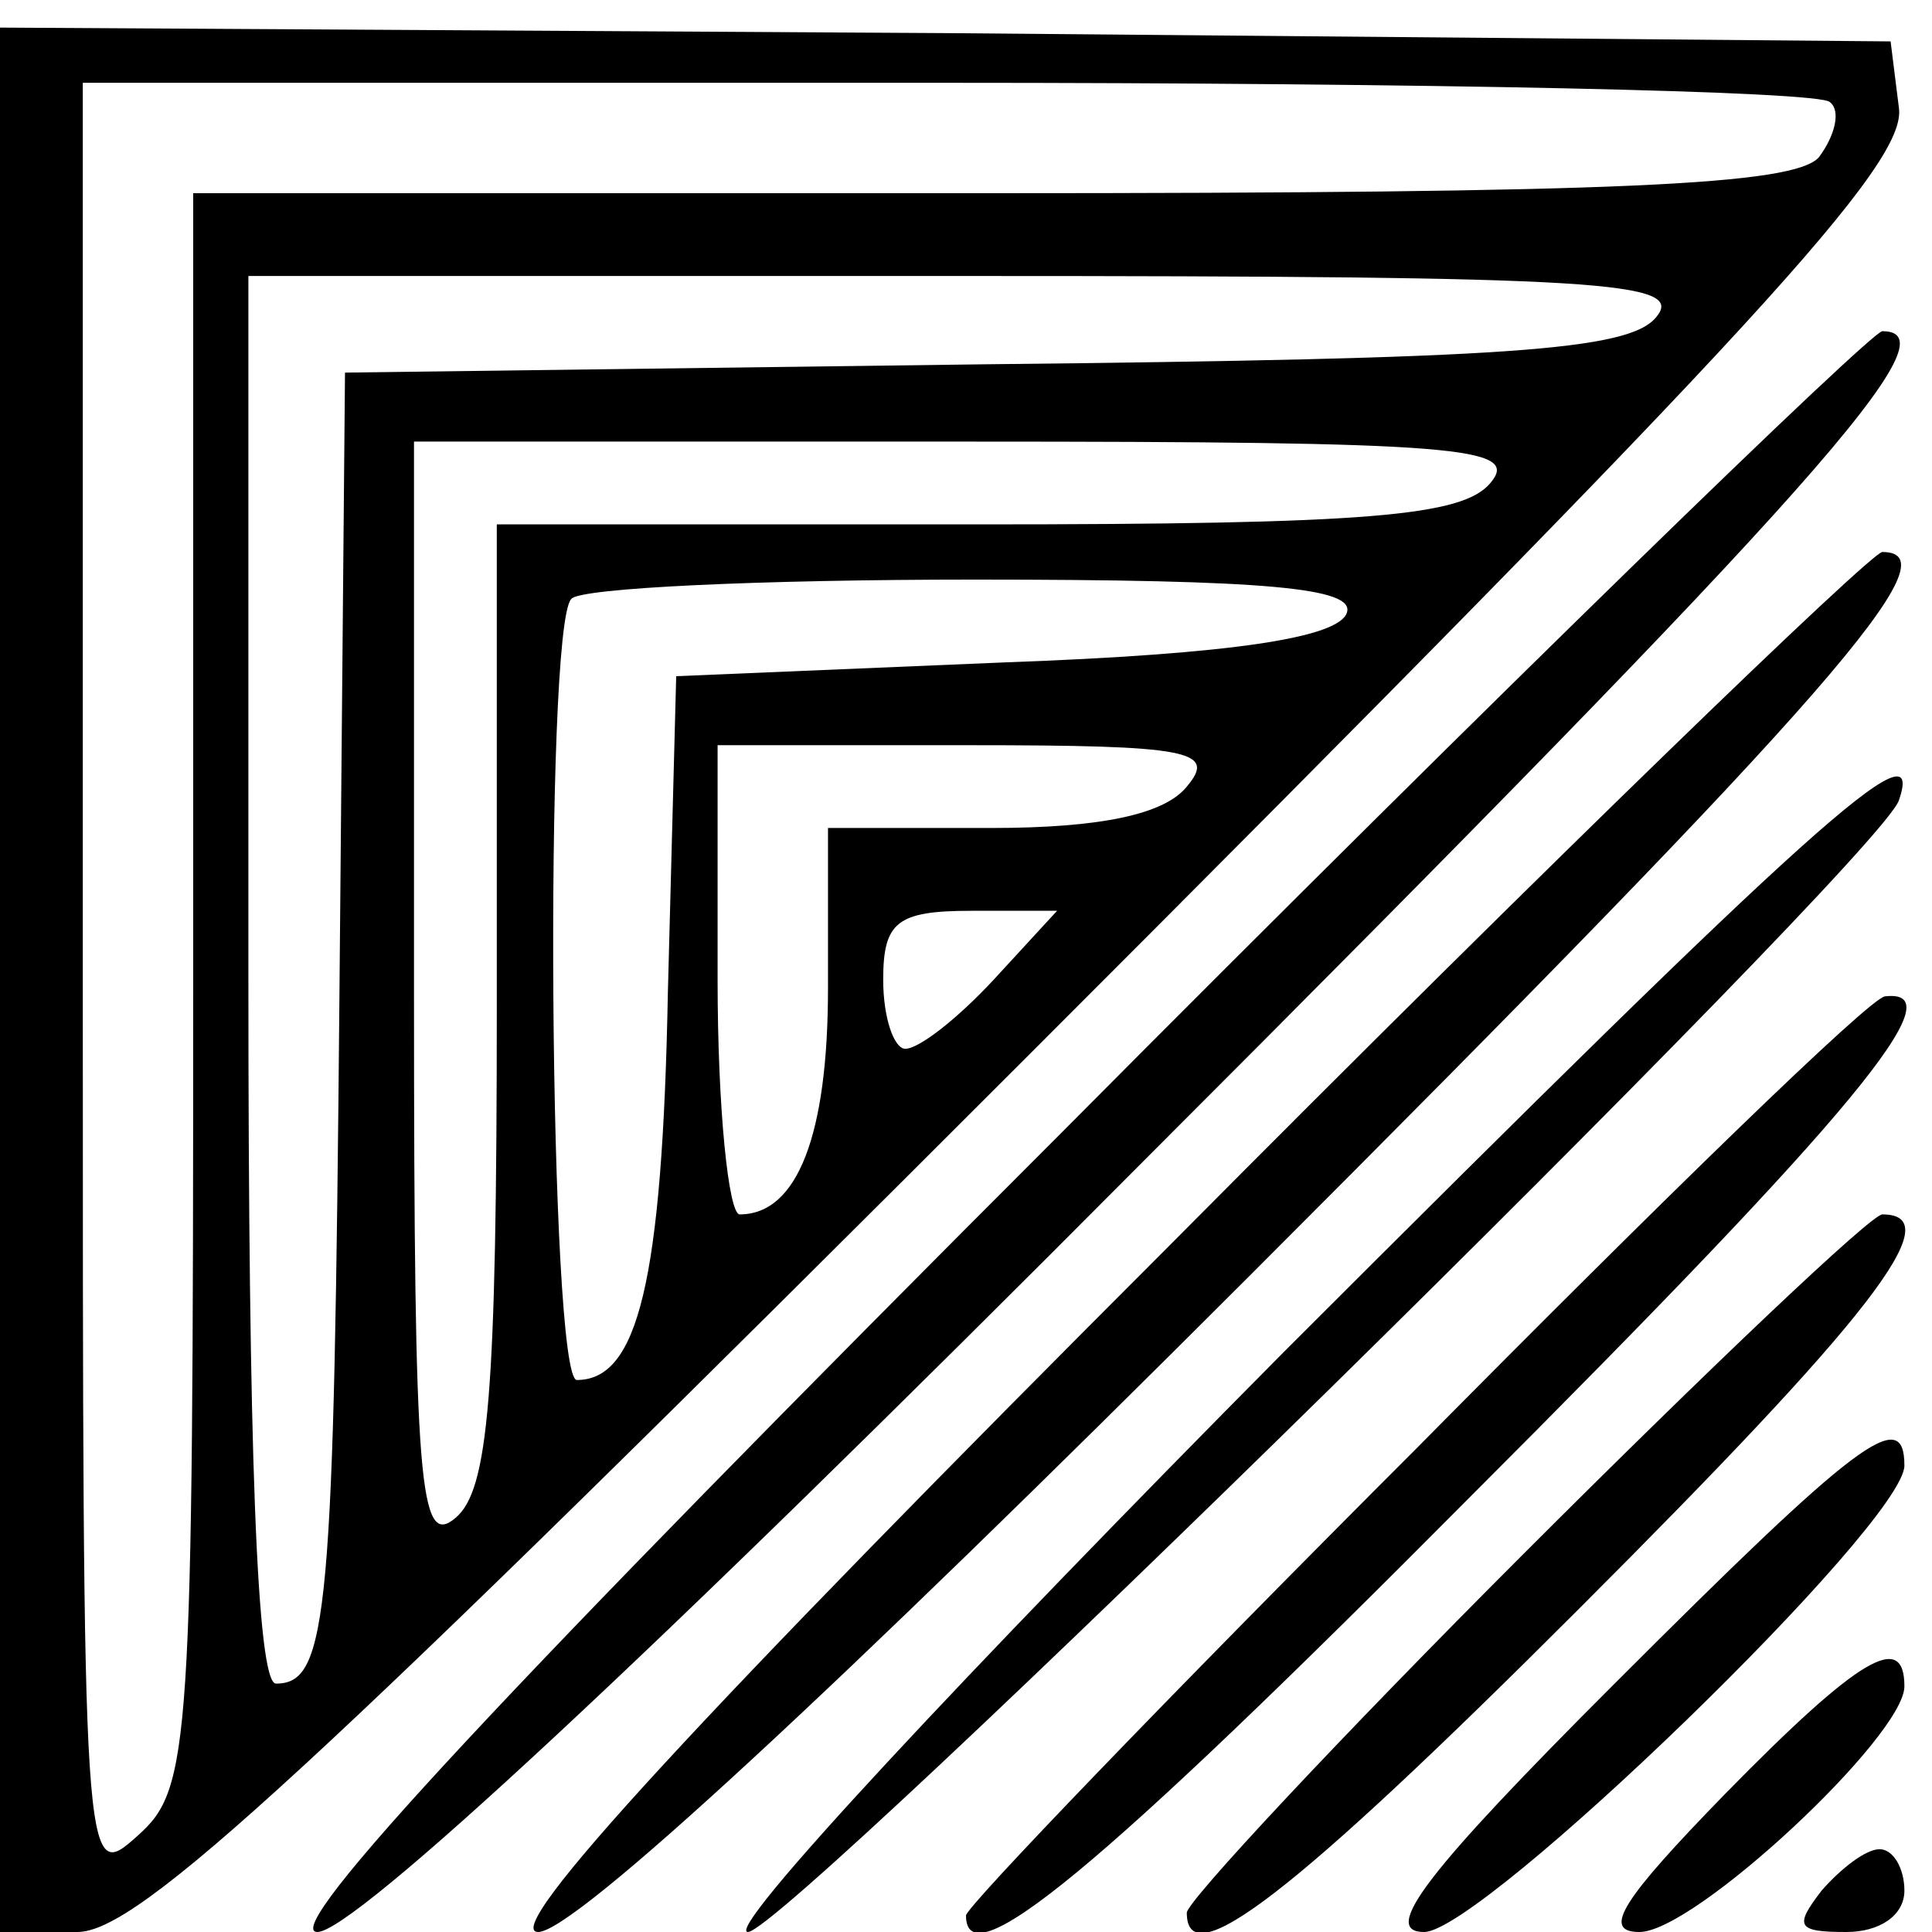
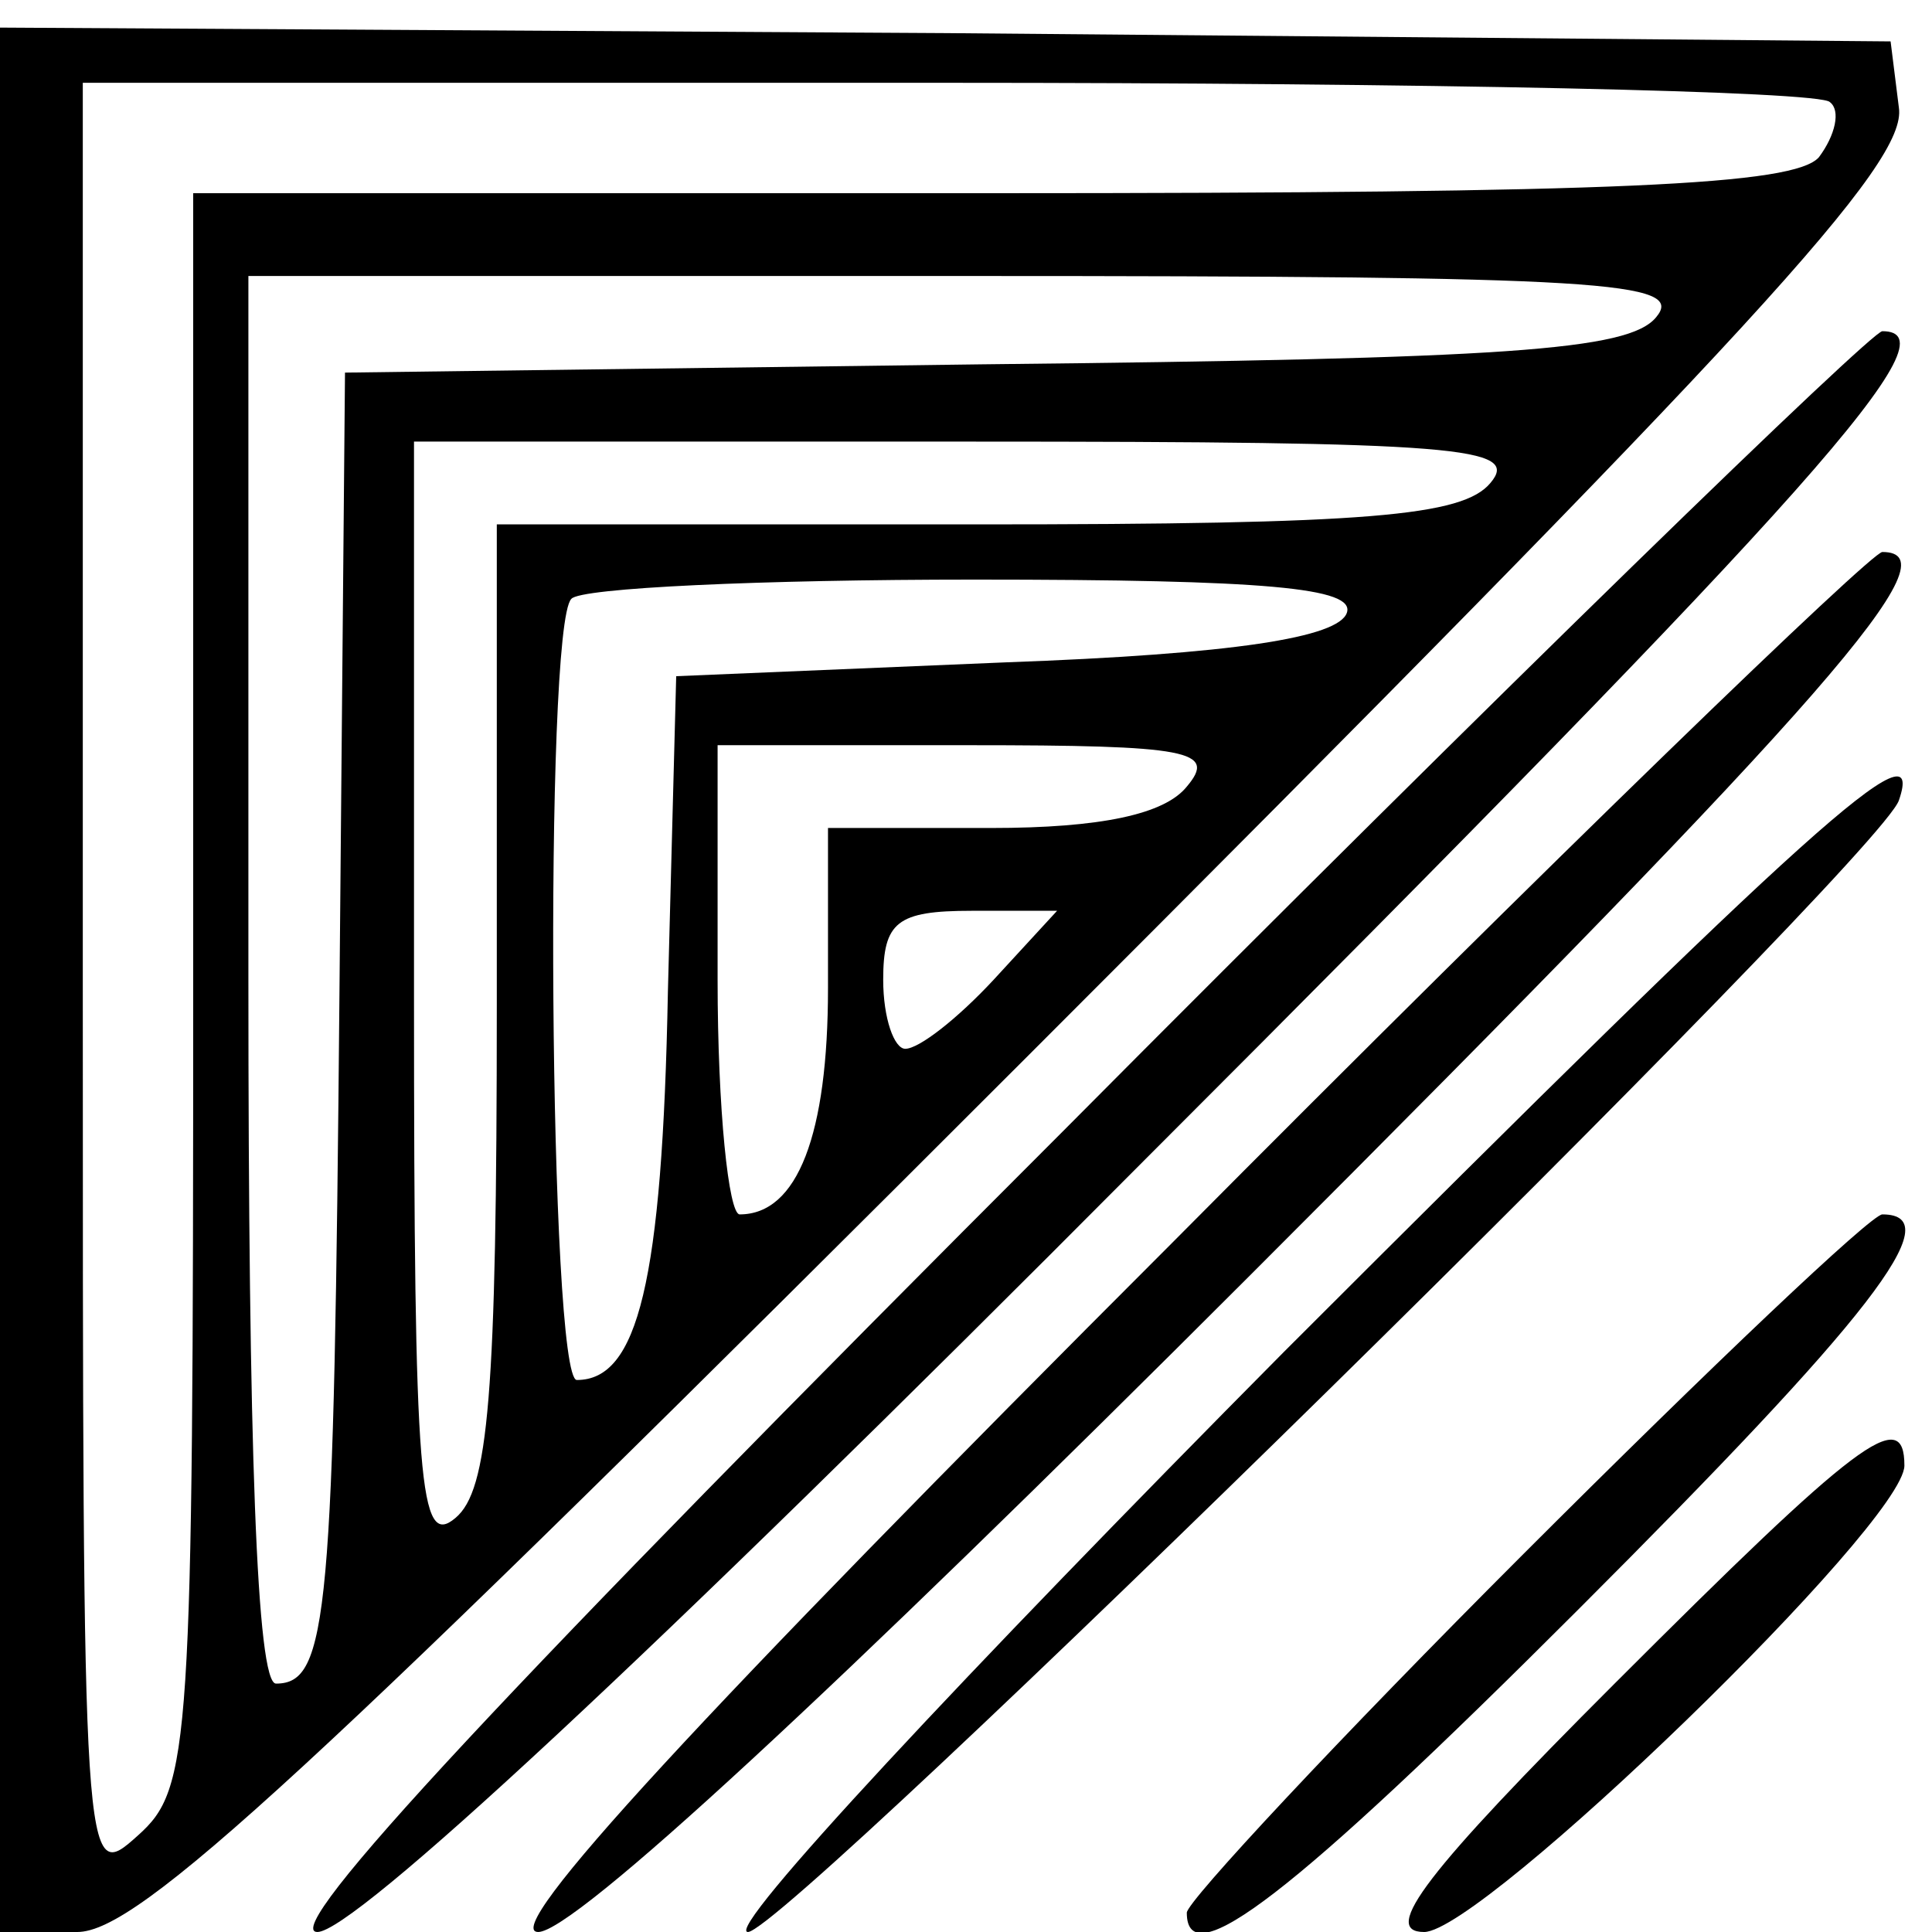
<svg xmlns="http://www.w3.org/2000/svg" version="1.0" width="70pt" height="70pt" viewBox="0 0 70 70" preserveAspectRatio="xMidYMid meet">
  <g transform="translate(0,70) scale(0.1,-0.1)" fill="#000000" stroke="none">
    <path d="M0 345 l0 -345 28 0 c22 0 82 55 345 318 265 265 318 323 315 343 l-3 24 -342 3 -343 2 0 -345z m663 318 c4 -3 2 -12 -4 -20 -9 -10 -71 -13 -300 -13 l-289 0 0 -288 c0 -276 -1 -290 -20 -307 -20 -18 -20 -17 -20 308 l0 327 313 0 c173 0 317 -3 320 -7z m-63 -78 c-10 -12 -54 -15 -244 -17 l-231 -3 -2 -224 c-2 -226 -4 -251 -23 -251 -7 0 -10 86 -10 255 l0 255 261 0 c230 0 260 -2 249 -15z m-60 -60 c-10 -12 -44 -15 -186 -15 l-174 0 0 -174 c0 -142 -3 -176 -15 -186 -13 -11 -15 11 -15 189 l0 201 201 0 c178 0 200 -2 189 -15z m-52 -47 c-3 -9 -41 -15 -124 -18 l-119 -5 -3 -114 c-2 -106 -11 -141 -33 -141 -10 0 -12 273 -2 283 3 4 69 7 146 7 106 0 138 -3 135 -12z m-58 -63 c-8 -10 -31 -15 -71 -15 l-59 0 0 -58 c0 -53 -11 -82 -32 -82 -4 0 -8 38 -8 85 l0 85 91 0 c80 0 90 -2 79 -15z m-70 -70 c-13 -14 -27 -25 -32 -25 -4 0 -8 11 -8 25 0 21 5 25 32 25 l31 0 -23 -25z" />
    <path d="M385 290 c-202 -202 -284 -290 -270 -290 13 0 118 97 298 278 248 248 295 302 269 302 -4 0 -138 -130 -297 -290z" />
    <path d="M425 250 c-172 -172 -244 -250 -230 -250 13 0 107 87 258 238 212 212 255 262 229 262 -4 0 -120 -112 -257 -250z" />
    <path d="M465 210 c-115 -116 -203 -210 -194 -210 14 0 410 389 417 410 10 29 -32 -9 -223 -200z" />
-     <path d="M513 175 c-90 -90 -163 -166 -163 -169 0 -23 46 14 183 152 139 139 176 184 150 181 -5 0 -81 -74 -170 -164z" />
    <path d="M552 137 c-67 -67 -122 -126 -122 -130 0 -23 38 6 142 110 105 105 135 143 110 143 -4 0 -62 -55 -130 -123z" />
    <path d="M585 90 c-68 -68 -85 -90 -69 -90 21 0 174 148 174 169 0 22 -17 9 -105 -79z" />
-     <path d="M625 50 c-37 -38 -45 -50 -31 -50 20 0 96 71 96 89 0 20 -16 11 -65 -39z" />
-     <path d="M660 15 c-10 -13 -9 -15 9 -15 12 0 21 6 21 15 0 8 -4 15 -9 15 -5 0 -14 -7 -21 -15z" />
  </g>
</svg>